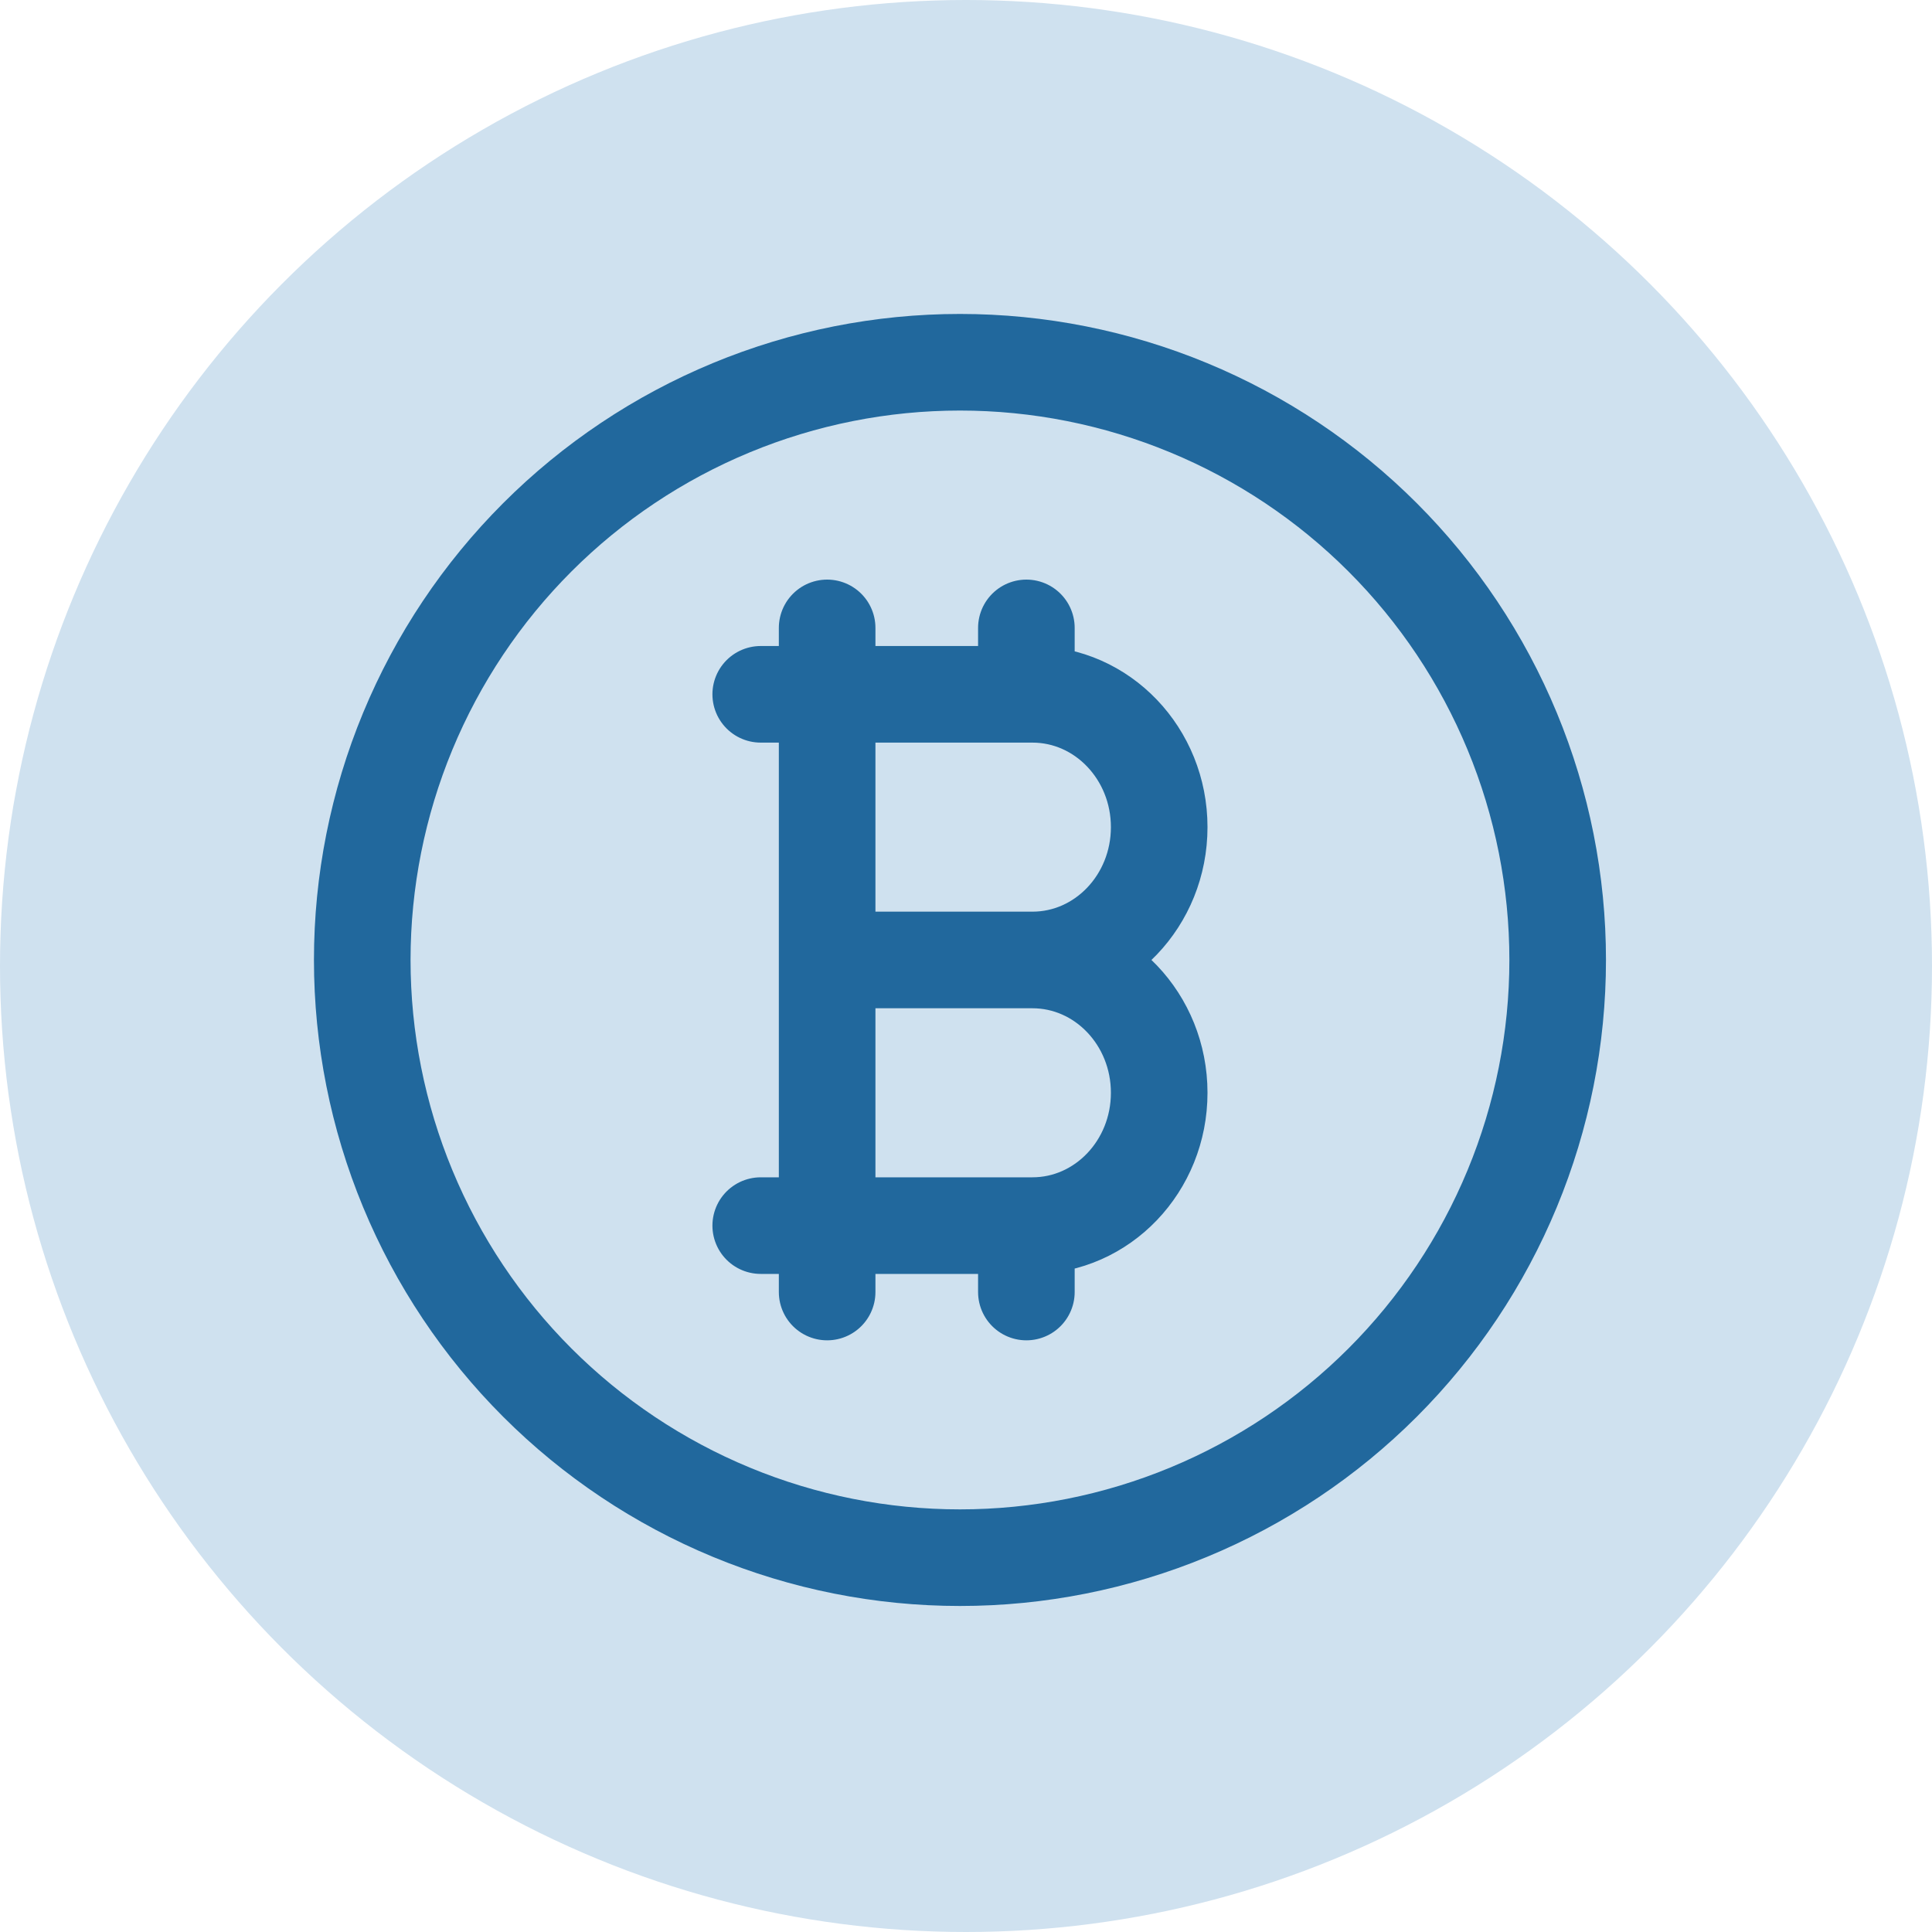
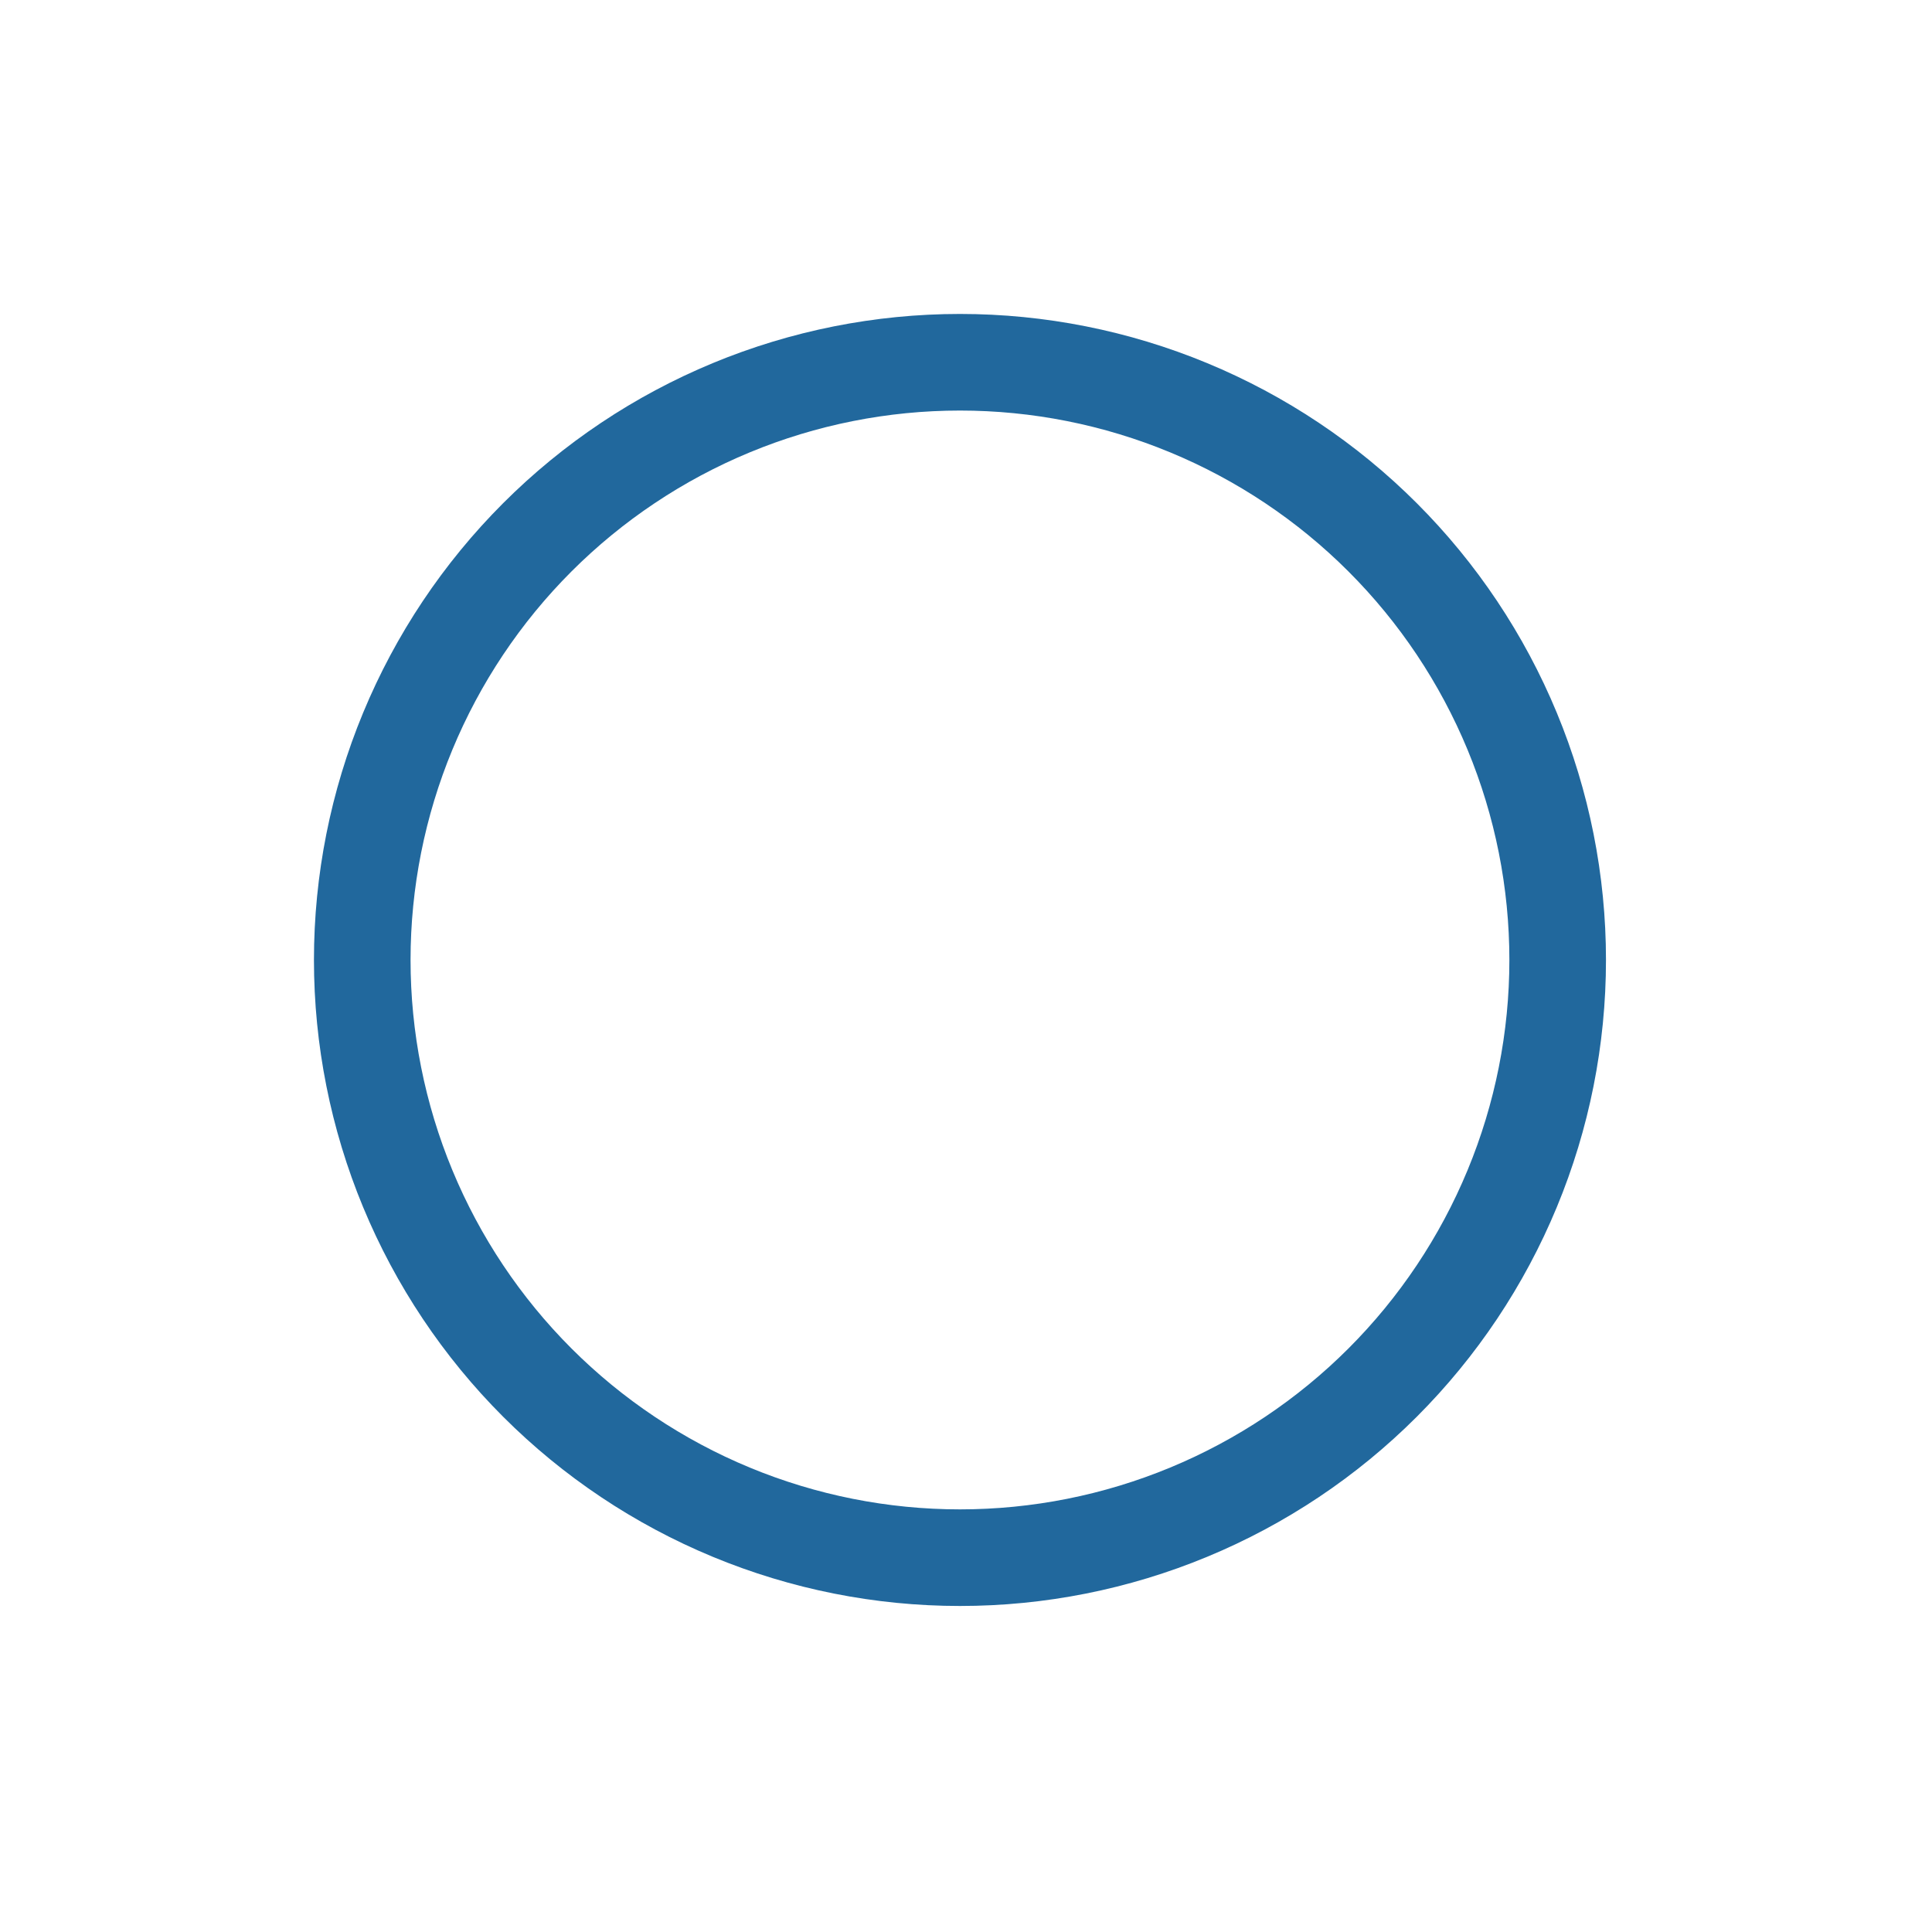
<svg xmlns="http://www.w3.org/2000/svg" width="80" height="80" viewBox="0 0 80 80" fill="none">
-   <circle cx="40" cy="40" r="40" fill="#CFE1EF" />
  <path d="M15 39.75C15 43 15.64 46.219 16.884 49.221C18.128 52.224 19.951 54.953 22.249 57.251C24.547 59.549 27.276 61.372 30.279 62.616C33.281 63.86 36.5 64.5 39.75 64.5C43 64.5 46.219 63.86 49.221 62.616C52.224 61.372 54.953 59.549 57.251 57.251C59.549 54.953 61.372 52.224 62.616 49.221C63.86 46.219 64.5 43 64.5 39.75C64.5 36.5 63.86 33.281 62.616 30.279C61.372 27.276 59.549 24.547 57.251 22.249C54.953 19.951 52.224 18.128 49.221 16.884C46.219 15.64 43 15 39.75 15C36.5 15 33.281 15.64 30.279 16.884C27.276 18.128 24.547 19.951 22.249 22.249C19.951 24.547 18.128 27.276 16.884 30.279C15.64 33.281 15 36.5 15 39.75Z" stroke="#21689D" stroke-width="4" stroke-linecap="round" stroke-linejoin="round" />
-   <path d="M31.5 28.75H42.748C45.649 28.75 48 31.211 48 34.25C48 37.289 45.649 39.75 42.748 39.75C45.649 39.75 48 42.211 48 45.25C48 48.289 45.649 50.75 42.748 50.75H31.5M34.25 39.75H45.25M34.25 26V53.5V28.75M42.5 26V28.75M42.5 50.75V53.5" stroke="#21689D" stroke-width="4" stroke-linecap="round" stroke-linejoin="round" />
</svg>